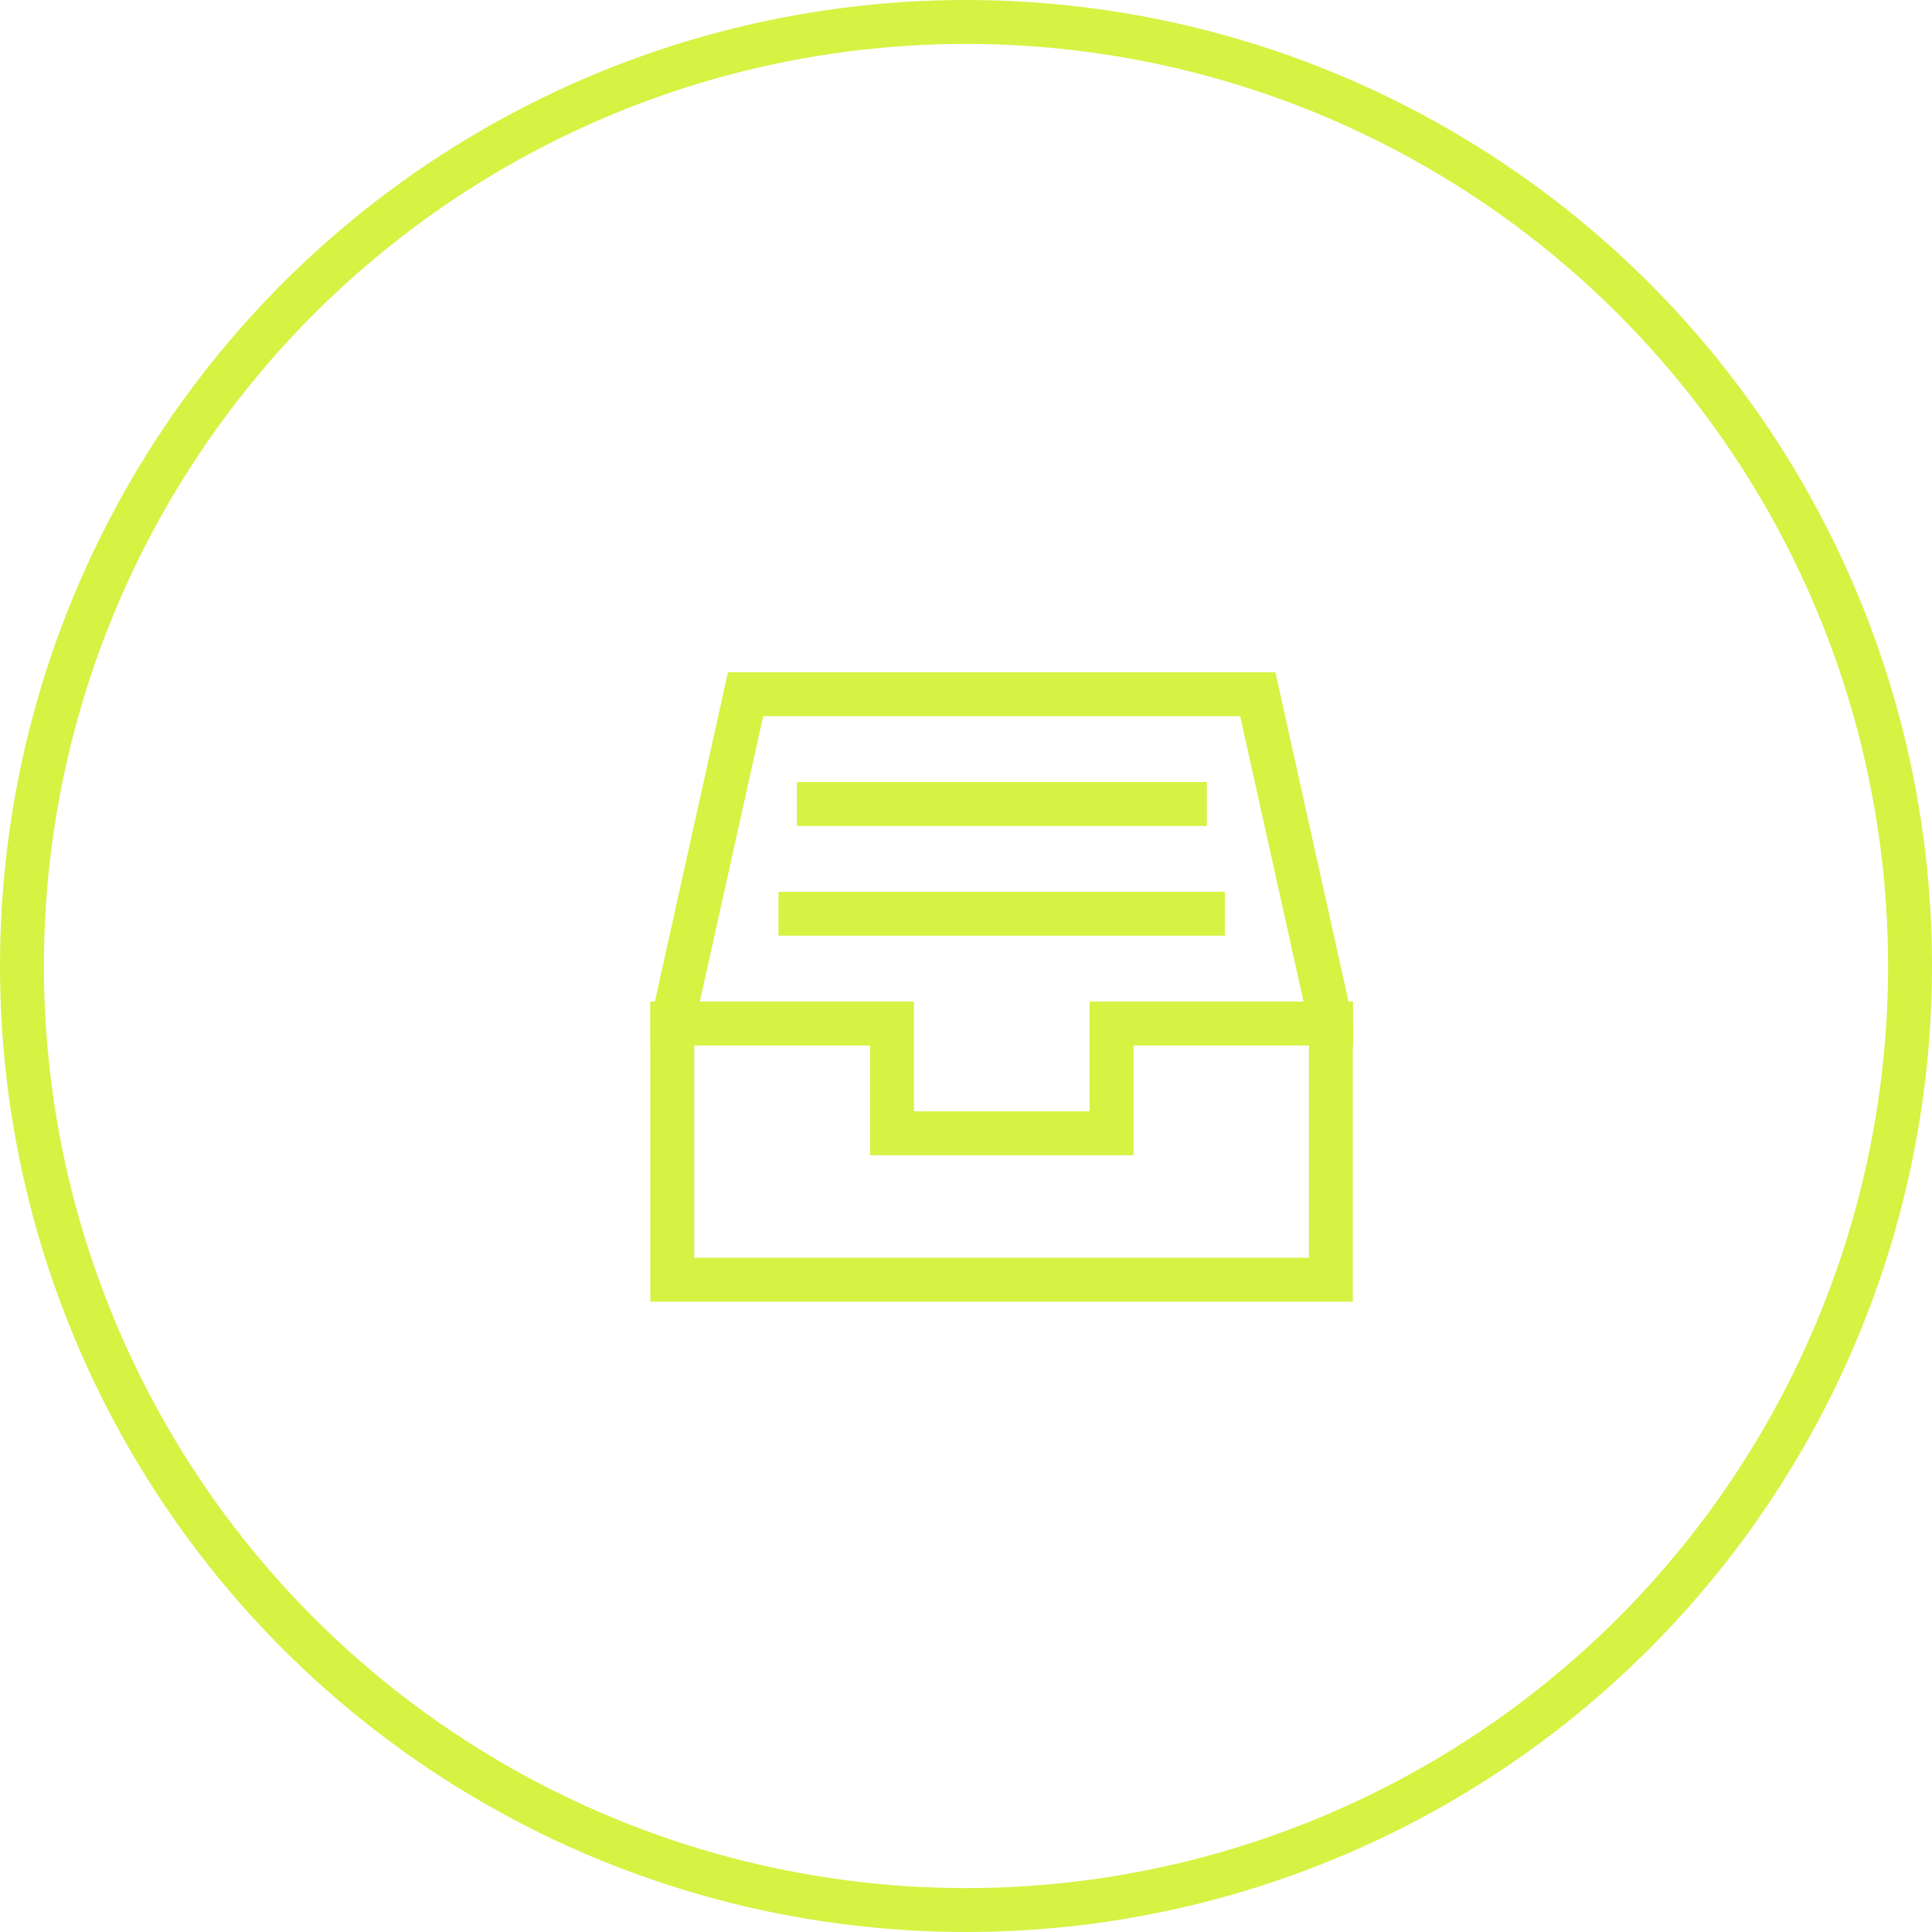
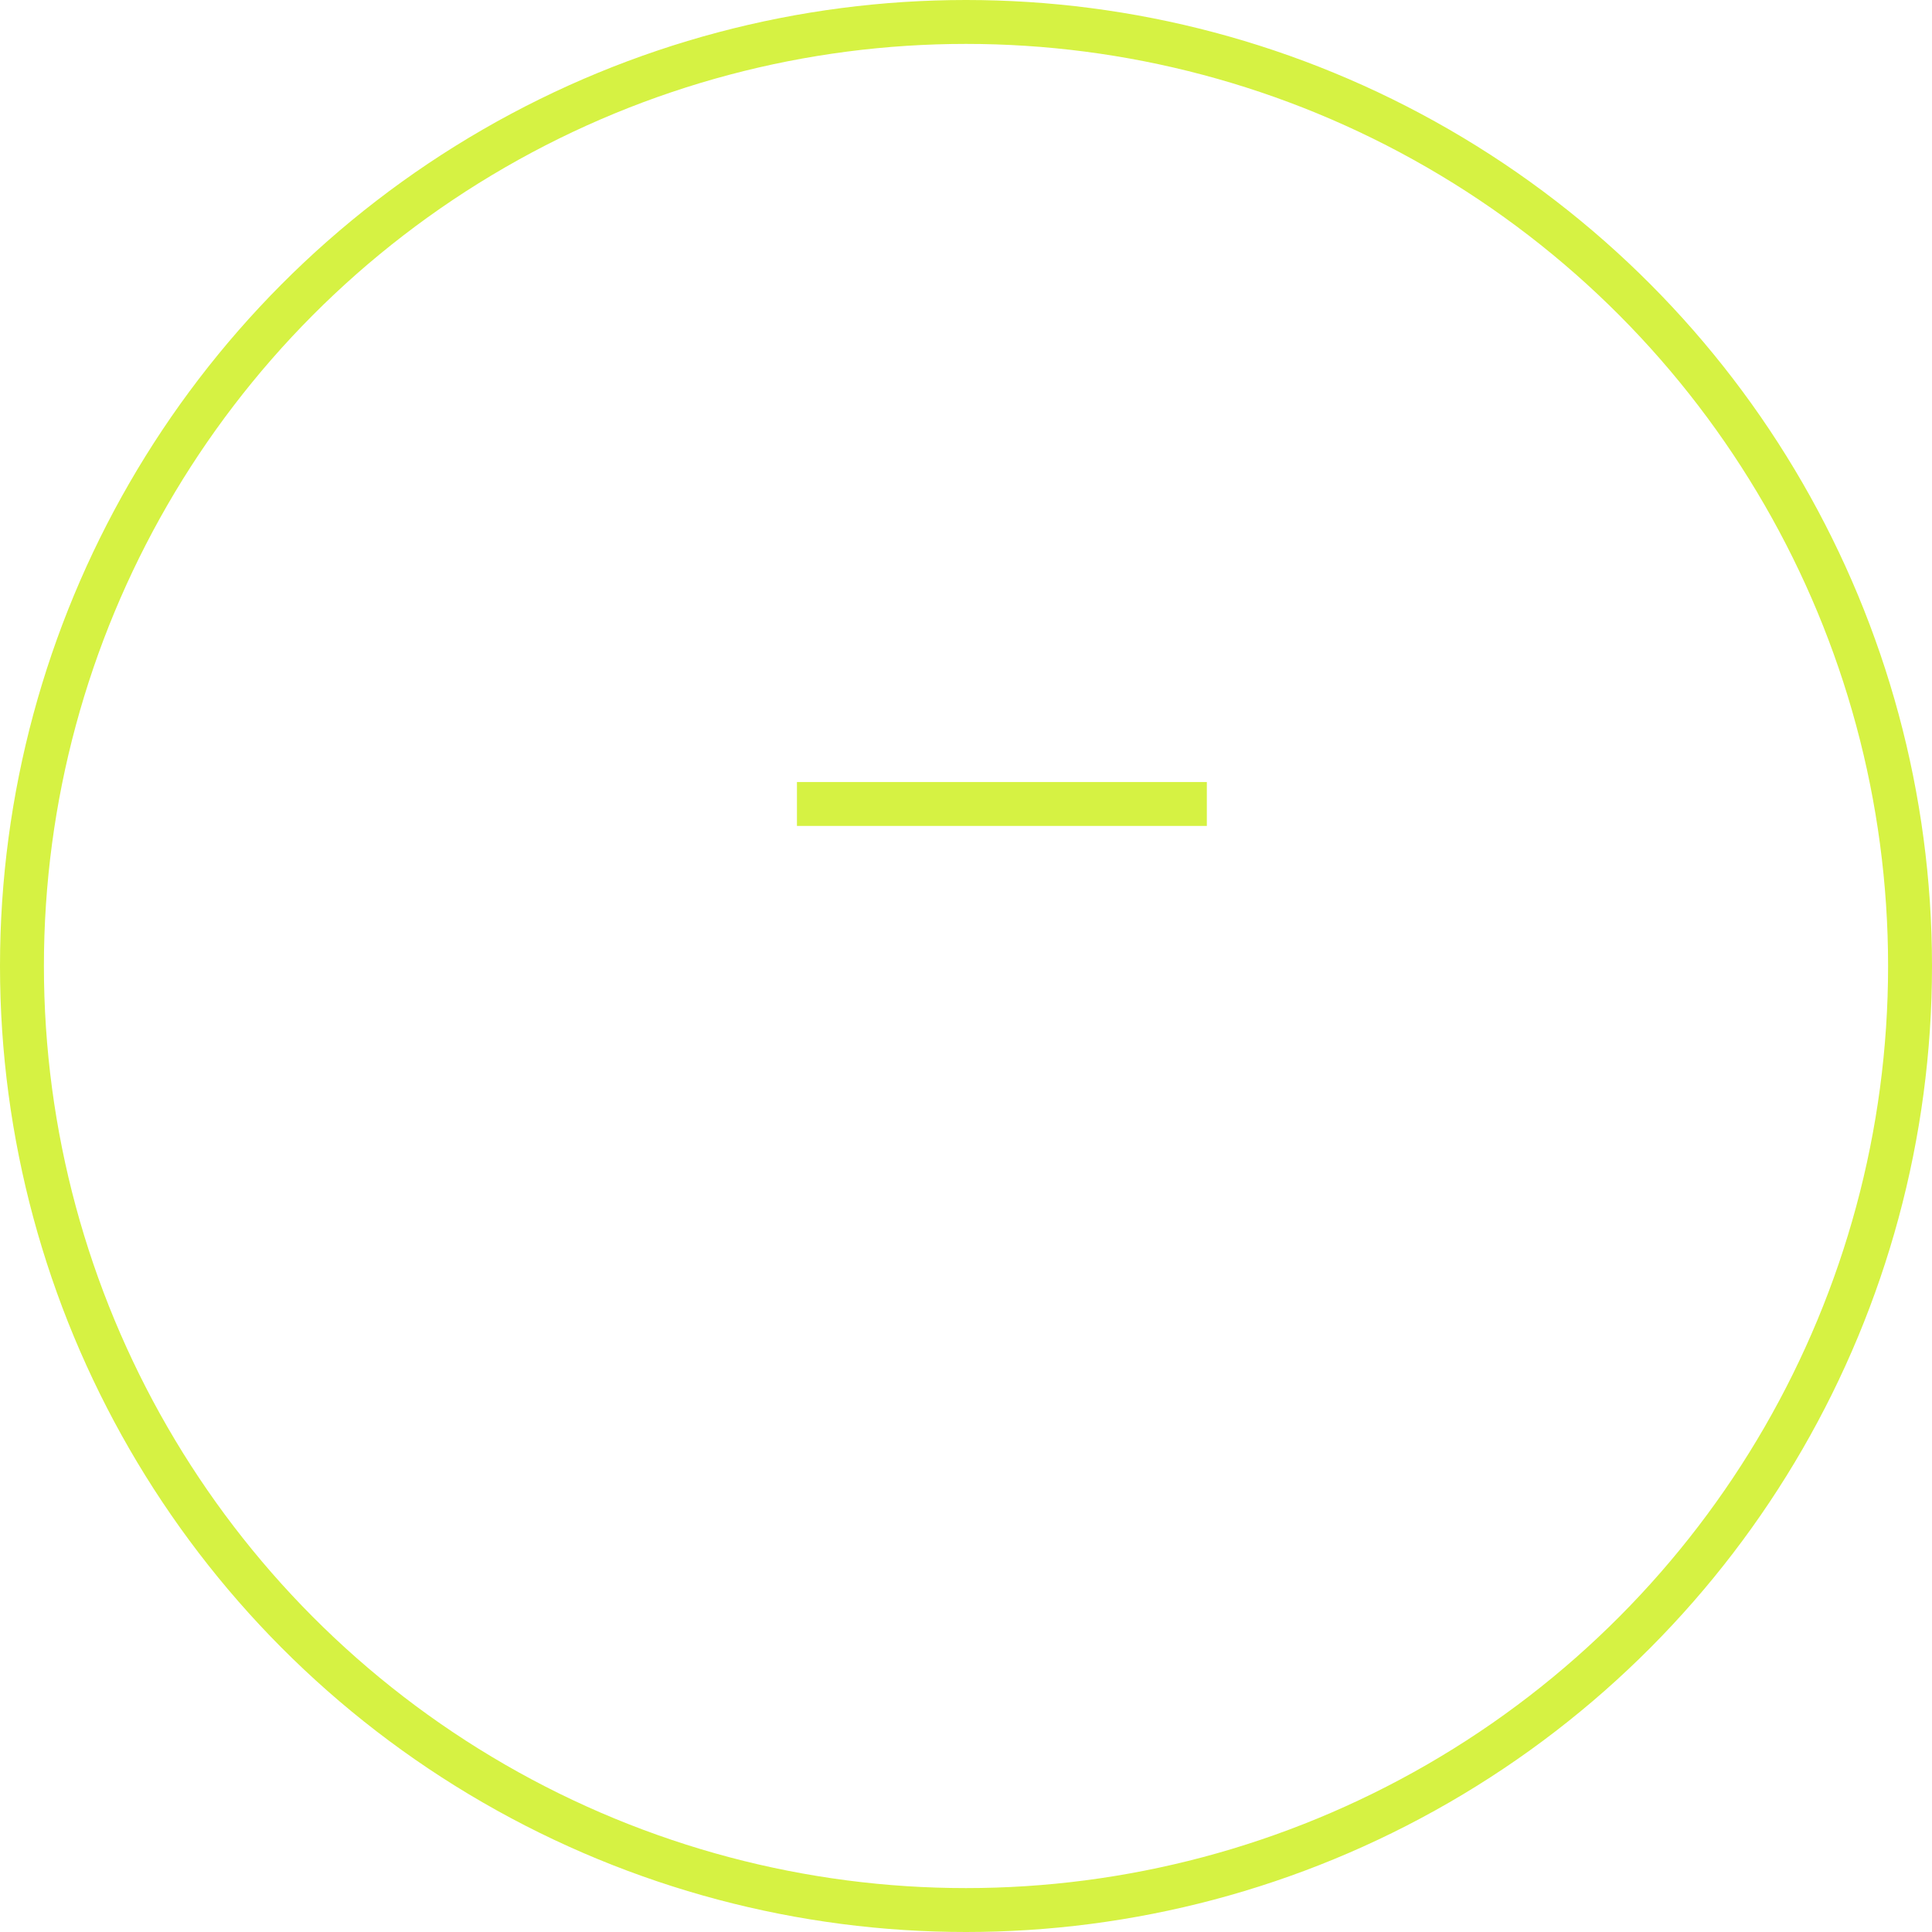
<svg xmlns="http://www.w3.org/2000/svg" id="_レイヤー_2" width="88" height="88" viewBox="0 0 88 88">
  <defs>
    <style>.cls-1{stroke-miterlimit:10;stroke-width:2px;}.cls-1,.cls-2{fill:none;stroke:#d6f243;}.cls-2{stroke-linecap:square;stroke-miterlimit:6.67;stroke-width:2px;}</style>
  </defs>
  <g id="design">
    <circle class="cls-1" cx="44" cy="44" r="43" />
-     <path class="cls-2" d="m30.63,46.62h10v5h10v-5h10" />
-     <path class="cls-2" d="m30.63,46.62l3.33-15h23.33l3.33,15v11.67h-30v-11.67Z" />
    <path class="cls-2" d="m37.3,36.62h16.67" />
-     <path class="cls-2" d="m36.46,41.62h18.33" />
  </g>
</svg>